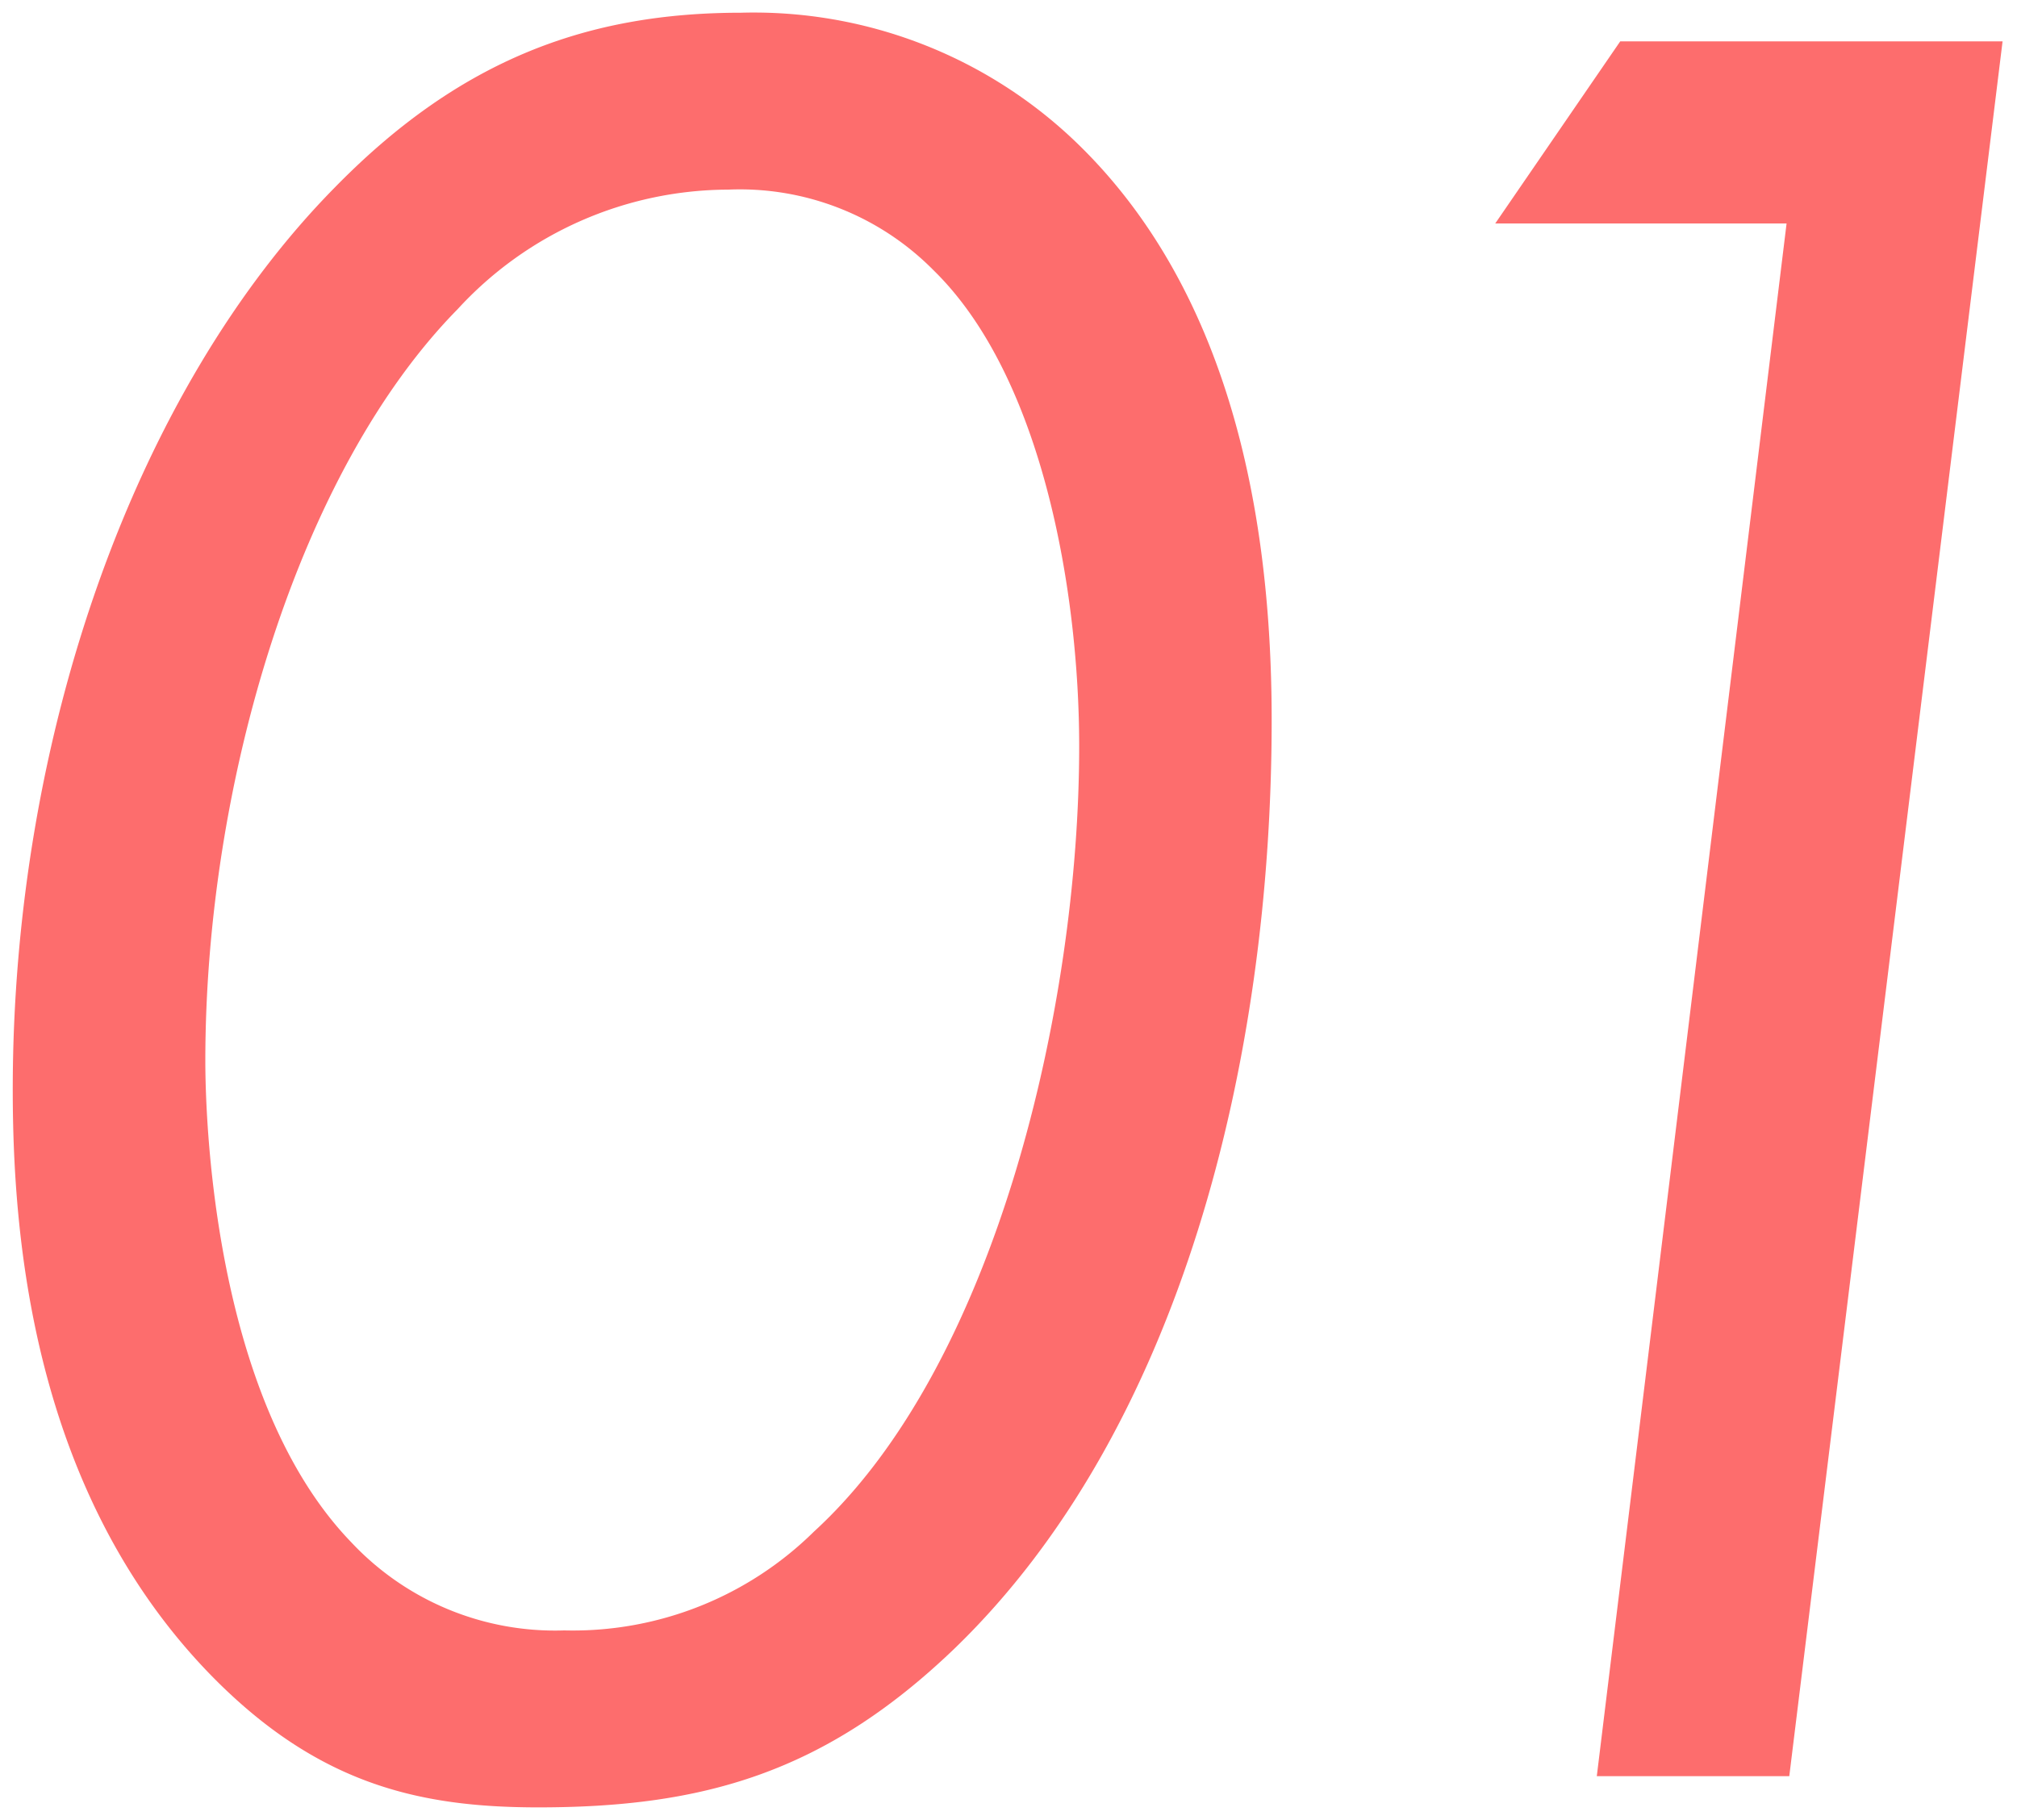
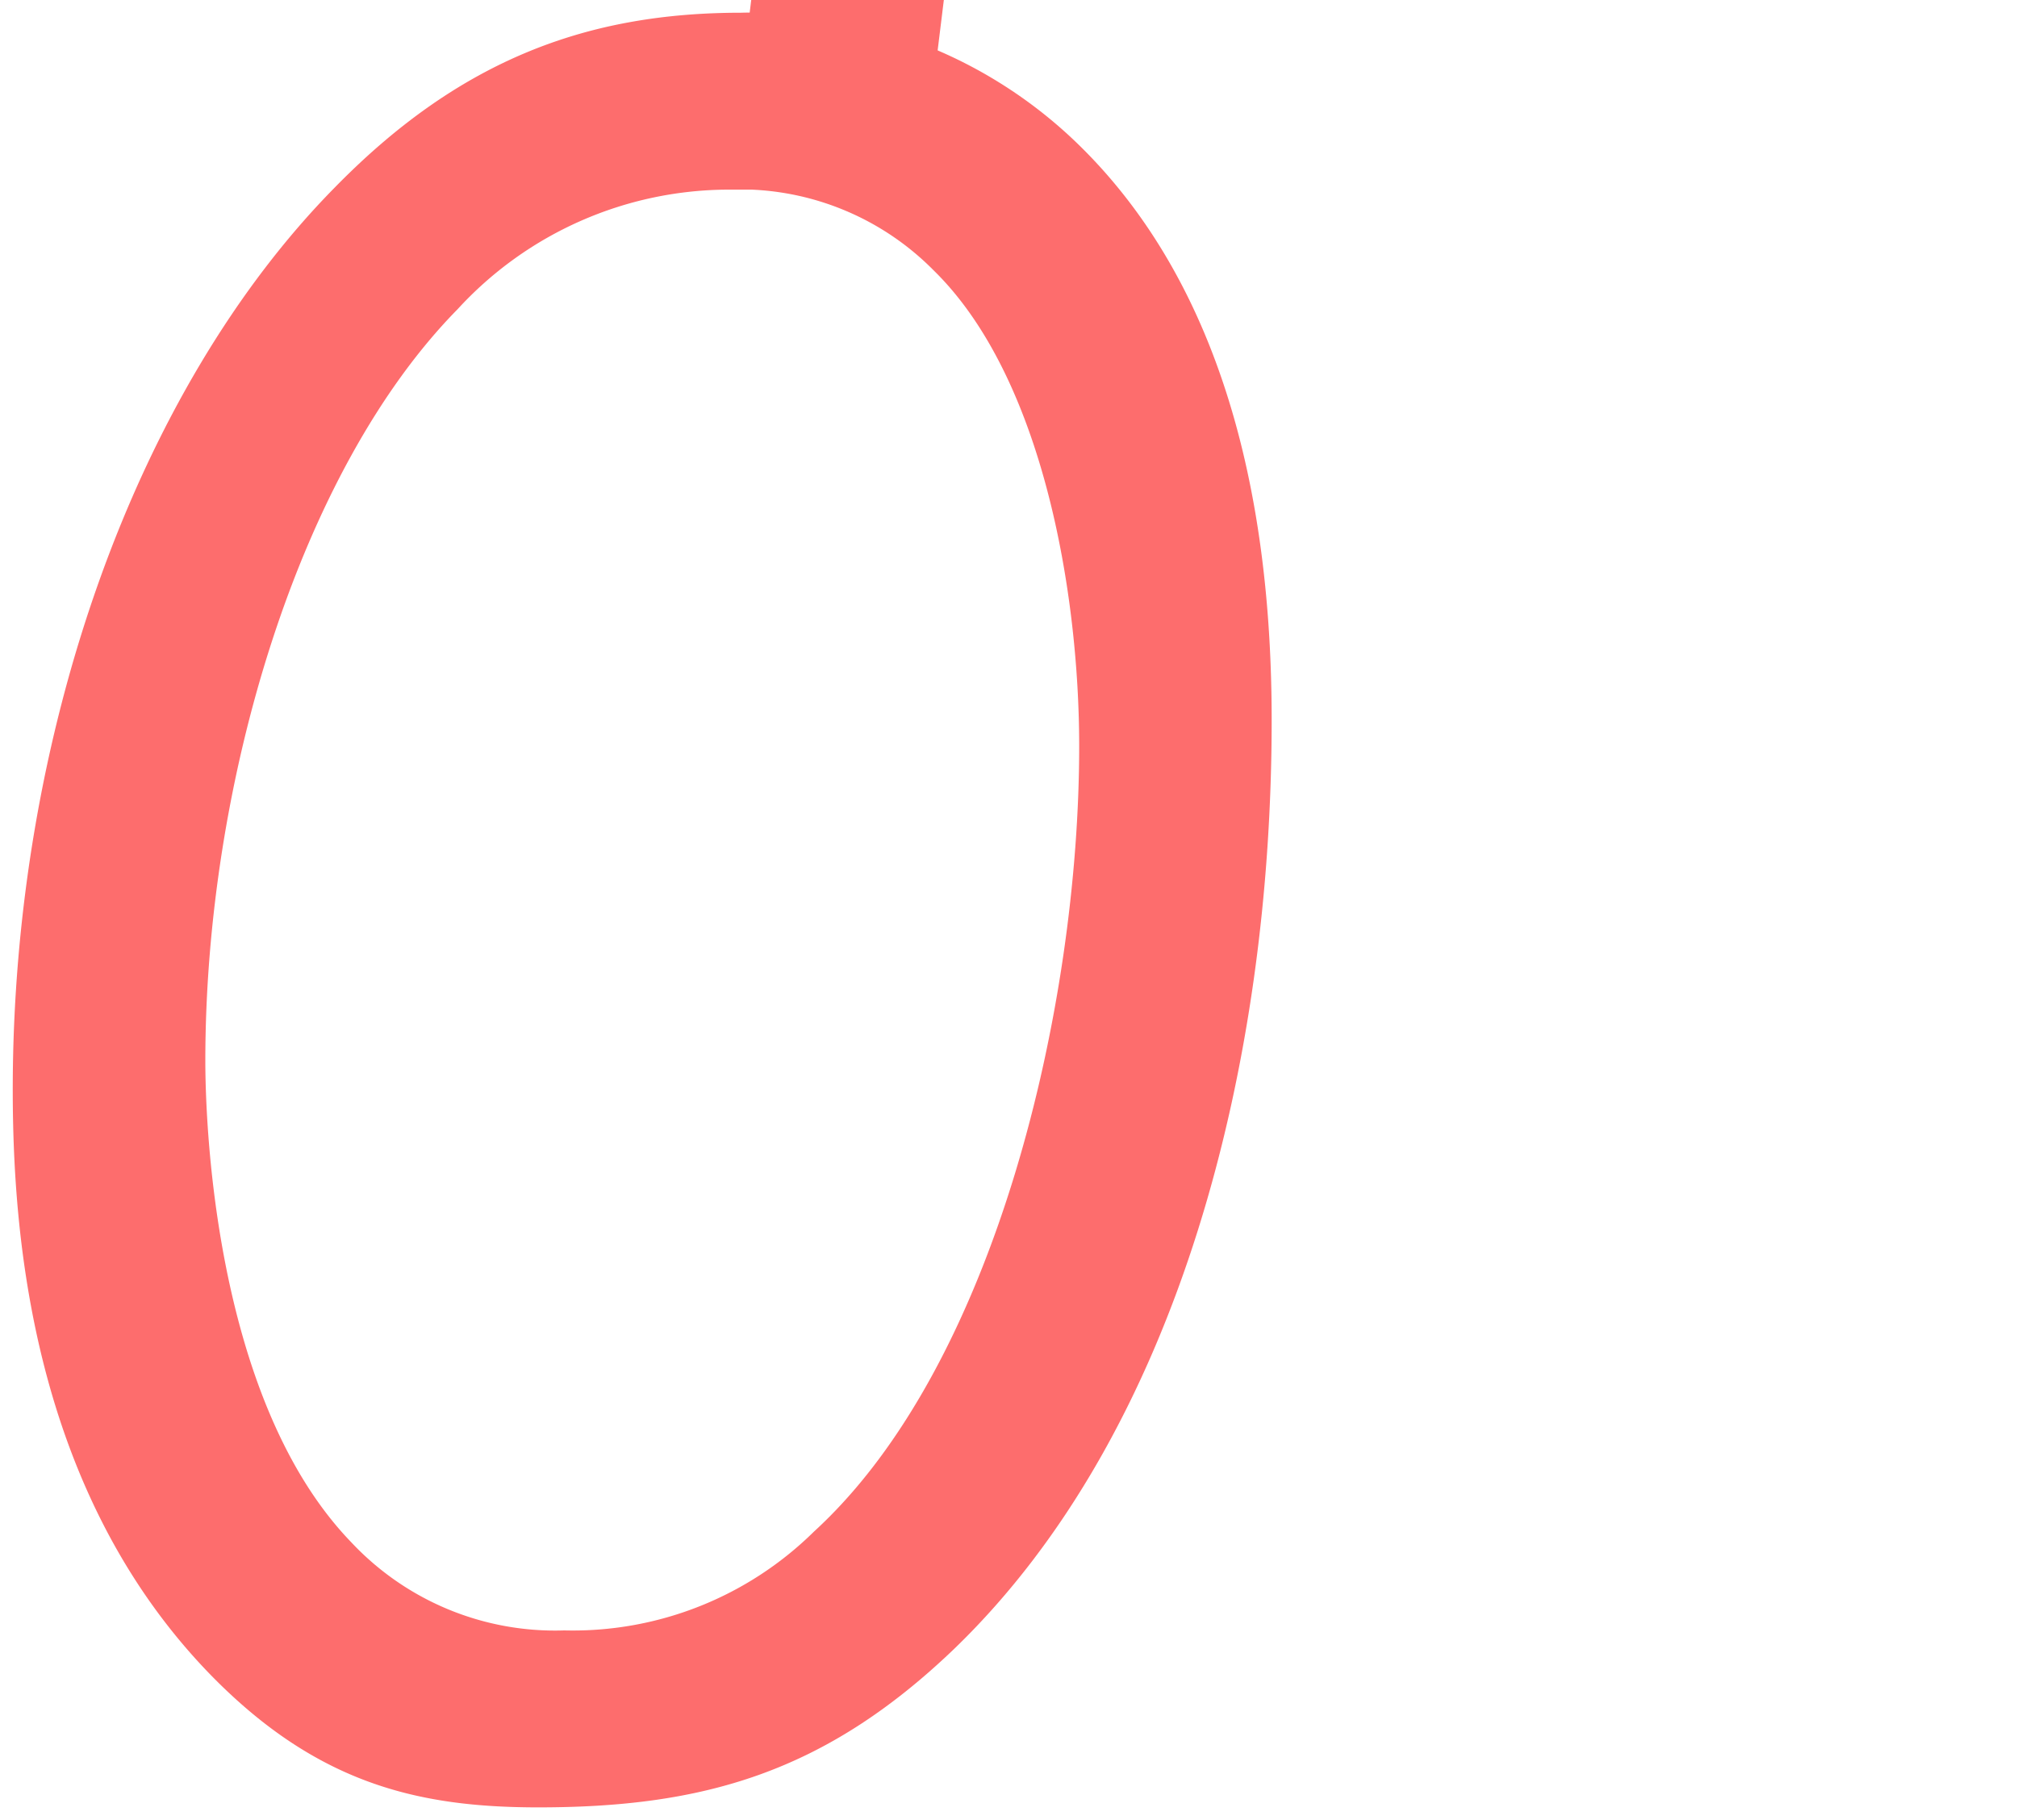
<svg xmlns="http://www.w3.org/2000/svg" width="79.096" height="71.38" viewBox="0 0 79.096 71.38">
-   <path id="合体_8" data-name="合体 8" d="M-3816.545,66.133c6.426,0,11.22-1.326,16.32-6.222,8.874-8.568,12.444-23.052,12.444-36.414,0-11.934-3.57-18.768-7.752-22.746a18.243,18.243,0,0,0-13.056-5c-6.018,0-11.016,1.836-15.912,6.834-7.854,7.956-12.648,21.522-12.648,35.394,0,5.61.714,15.708,7.752,22.95C-3825.215,65.215-3821.237,66.133-3816.545,66.133Zm7.446-63.444a10.672,10.672,0,0,1,8.058,3.162c4.284,4.182,5.712,12.648,5.712,18.666,0,10.2-3.264,24.276-10.4,30.8a13.461,13.461,0,0,1-9.792,3.876,10.949,10.949,0,0,1-8.364-3.468c-5.508-5.712-5.712-17.034-5.712-18.87,0-10.914,3.672-23.154,9.894-29.478A14.443,14.443,0,0,1-3809.1,2.689Zm34.068,62.22h7.548l8.364-68.034h-14.994l-4.9,7.14h11.424Z" transform="translate(3837.649 4.748)" fill="#fd6d6d" stroke="rgba(0,0,0,0)" stroke-miterlimit="10" stroke-width="1" />
+   <path id="合体_8" data-name="合体 8" d="M-3816.545,66.133c6.426,0,11.22-1.326,16.32-6.222,8.874-8.568,12.444-23.052,12.444-36.414,0-11.934-3.57-18.768-7.752-22.746a18.243,18.243,0,0,0-13.056-5c-6.018,0-11.016,1.836-15.912,6.834-7.854,7.956-12.648,21.522-12.648,35.394,0,5.61.714,15.708,7.752,22.95C-3825.215,65.215-3821.237,66.133-3816.545,66.133Zm7.446-63.444a10.672,10.672,0,0,1,8.058,3.162c4.284,4.182,5.712,12.648,5.712,18.666,0,10.2-3.264,24.276-10.4,30.8a13.461,13.461,0,0,1-9.792,3.876,10.949,10.949,0,0,1-8.364-3.468c-5.508-5.712-5.712-17.034-5.712-18.87,0-10.914,3.672-23.154,9.894-29.478A14.443,14.443,0,0,1-3809.1,2.689Zh7.548l8.364-68.034h-14.994l-4.9,7.14h11.424Z" transform="translate(3837.649 4.748)" fill="#fd6d6d" stroke="rgba(0,0,0,0)" stroke-miterlimit="10" stroke-width="1" />
</svg>